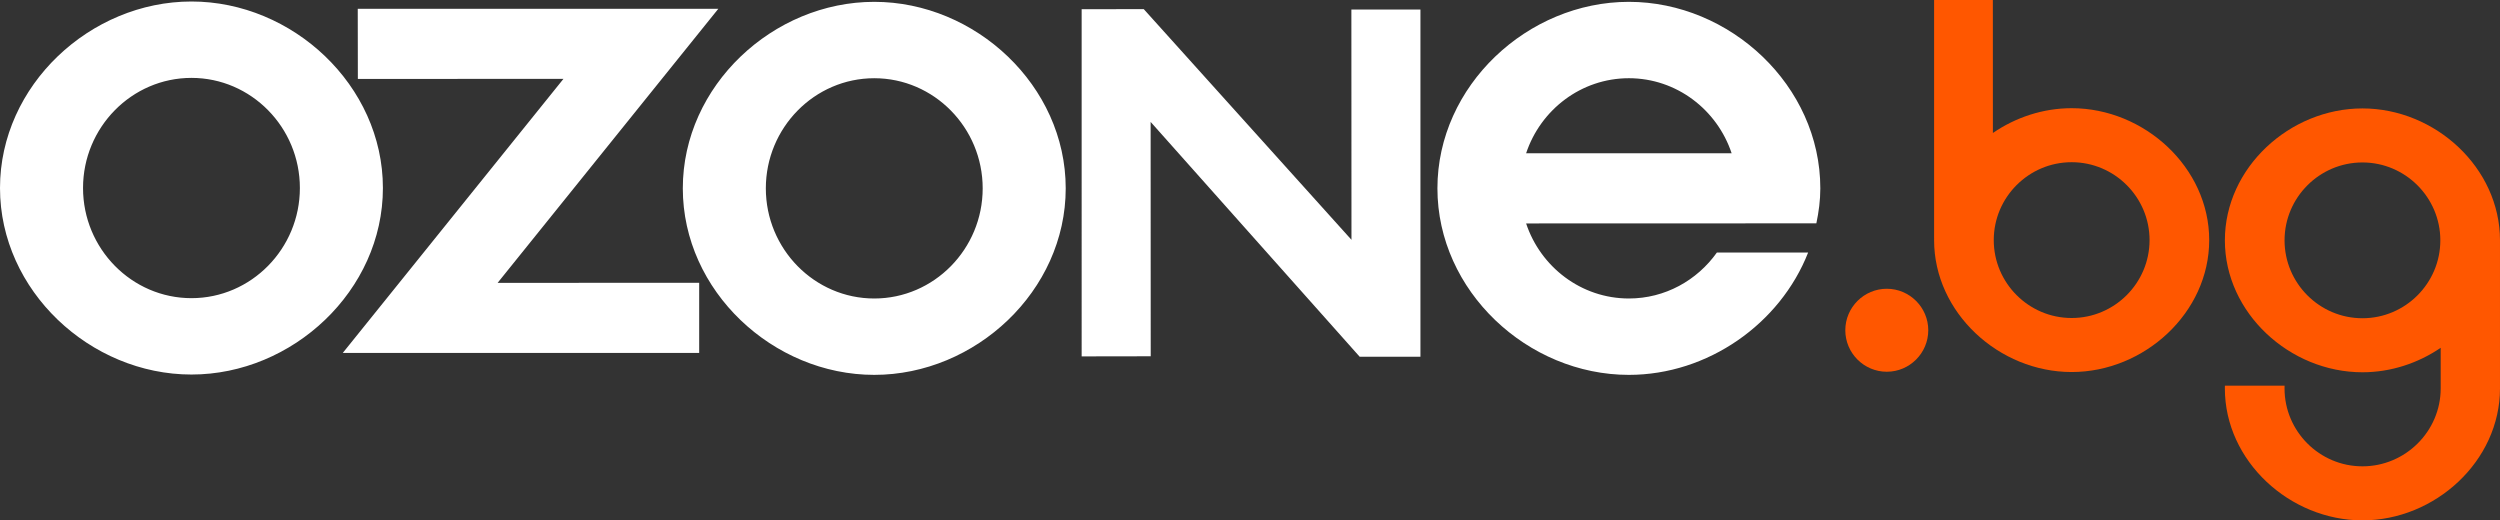
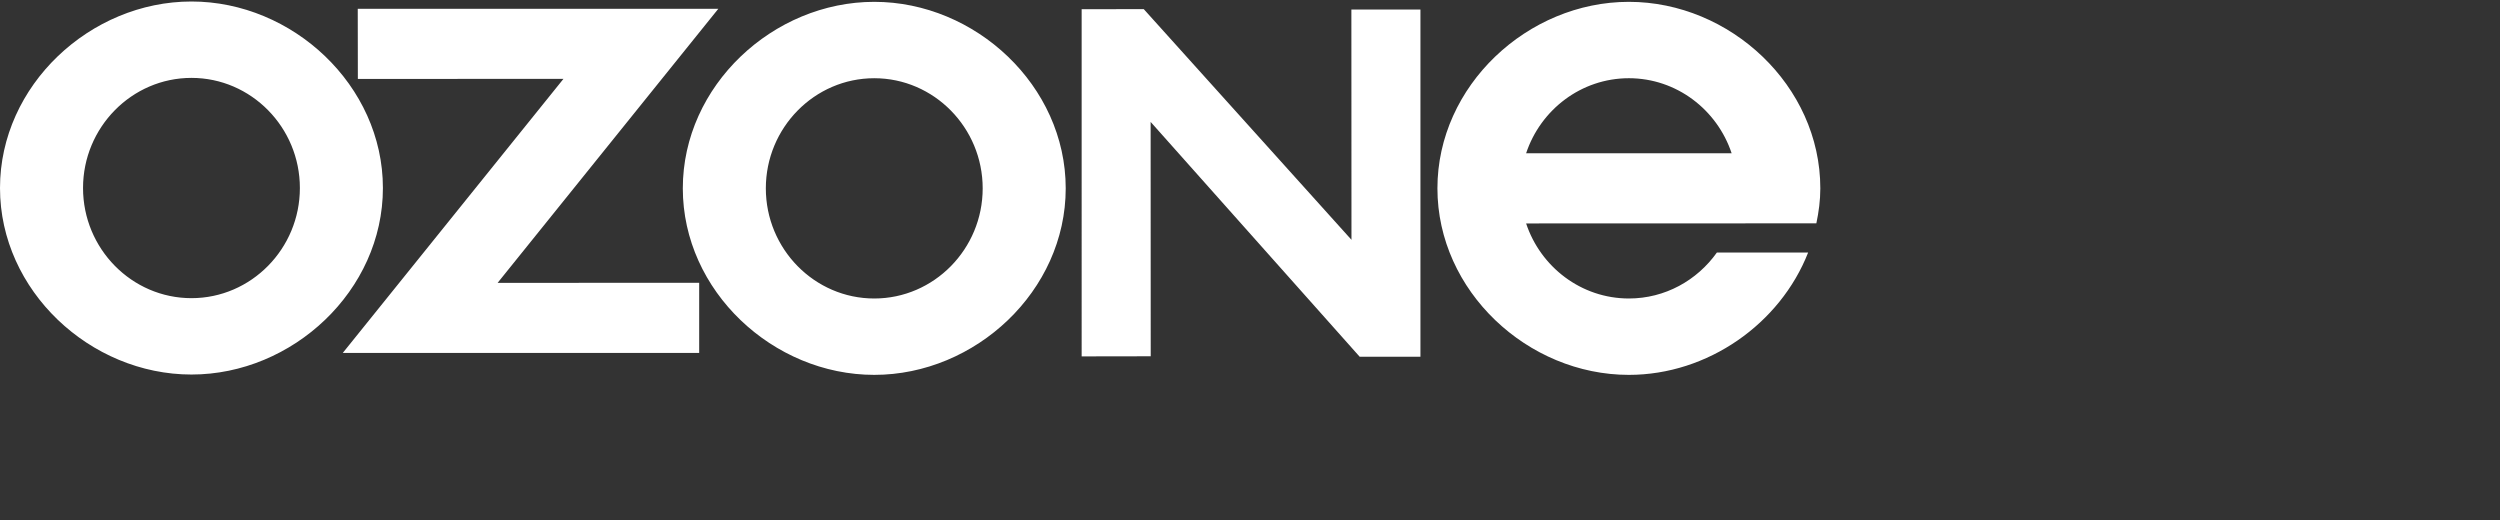
<svg xmlns="http://www.w3.org/2000/svg" id="Layer_2" viewBox="0 0 4460.18 928.35">
  <rect x="0" y="0" width="4460.18" height="928.35" fill="#333333" stroke="none" />
  <defs>
    <style>
            .cls-1 { 
                fill: #ff5700;
            }

            .cls-2 { 
                fill: #fff;
            }
            
            .cls-1, .cls-2 {
                fill-rule: evenodd;
            }
        </style>
  </defs>
  <g id="Logos">
    <g id="OzoneBg_Black_Logo_01">
      <path class="cls-2" d="M341.57,2.68C161.13,2.68,0,152.17,0,335.44s161.13,332.76,341.57,332.76,341.56-149.49,341.56-332.76S522,2.68,341.57,2.68h0Zm0,136.28c-106.53,0-193.43,88.26-193.43,196.48s86.89,196.5,193.43,196.5,193.43-88.27,193.43-196.5-86.89-196.48-193.43-196.48h0ZM1559.74,3.28c180.44,0,341.57,149.48,341.57,332.75s-161.14,332.76-341.57,332.76-341.56-149.49-341.56-332.76S1379.32,3.28,1559.74,3.28h0Zm0,136.27c106.55,0,193.44,88.26,193.44,196.49s-86.89,196.49-193.44,196.49-193.43-88.27-193.43-196.49,86.89-196.49,193.43-196.49h0ZM2534.17,17.07V636.43h-108.42l-372.95-418.96,.16,418.15-123.22,.2V16.38l110.86-.04,370.52,411.51-.17-410.78h123.22ZM1247.37,629.66H611.53L1005.29,140.67l-366.85,.18-.19-125.18h643.29l-393.78,488.99,359.62-.17v125.17h0ZM2906.02,3.28c180.43,0,341.56,149.47,341.56,332.75,0,21.64-2.79,41.91-7.07,62.43l-517.82,.17c25.82,77.69,98.32,133.9,183.33,133.9,64.54,0,121.85-32.42,157.03-82.02h162.79c-49.86,127.16-178.96,218.29-319.82,218.29-180.42,0-341.56-149.48-341.56-332.76S2725.6,3.28,2906.02,3.28h0Zm-183.33,270.16h366.66c-25.83-77.7-98.31-133.9-183.33-133.9s-157.51,56.2-183.33,133.9h0Z" />
-       <path class="cls-1" d="M3366.17,515.17c40.76,0,74.01,33.26,74.01,74.01s-33.25,74.03-74.01,74.03-74.01-33.26-74.01-74.03,33.25-74.01,74.01-74.01h0Z" />
-       <path class="cls-1" d="M4214.78,193.43c129.62,0,245.39,105.74,245.39,235.36v264.18c0,129.64-115.75,235.38-245.39,235.38s-245.46-105.74-245.46-235.38c0-1.65,.03-3.3,.06-4.94h106.49c-.03,1.64-.09,3.3-.09,4.94,0,76.56,62.42,138.99,138.99,138.99s139.6-62.43,139.6-138.99v-72.47c-40.35,27.46-88.89,43.66-139.6,43.66-129.62,0-245.43-105.74-245.43-235.37s115.8-235.36,245.43-235.36h0Zm0,96.39c76.53,0,138.95,62.44,138.95,138.97s-62.42,138.97-138.95,138.97-138.97-62.44-138.97-138.97,62.4-138.97,138.97-138.97h0Z" />
-       <path class="cls-1" d="M3695.98,193.02c-51.08,0-99.99,16.4-140.52,44.23l-.06-237.23h-104.83V424.94h.06c-.03,1.13-.06,2.29-.06,3.44,0,129.63,115.78,235.35,245.41,235.35s245.41-105.72,245.41-235.35-115.79-235.36-245.41-235.36h0Zm0,96.37c-76.55,0-138.97,62.43-138.97,138.98s62.42,138.97,138.97,138.97,138.98-62.41,138.98-138.97-62.43-138.98-138.98-138.98h0Z" />
    </g>
  </g>
</svg>